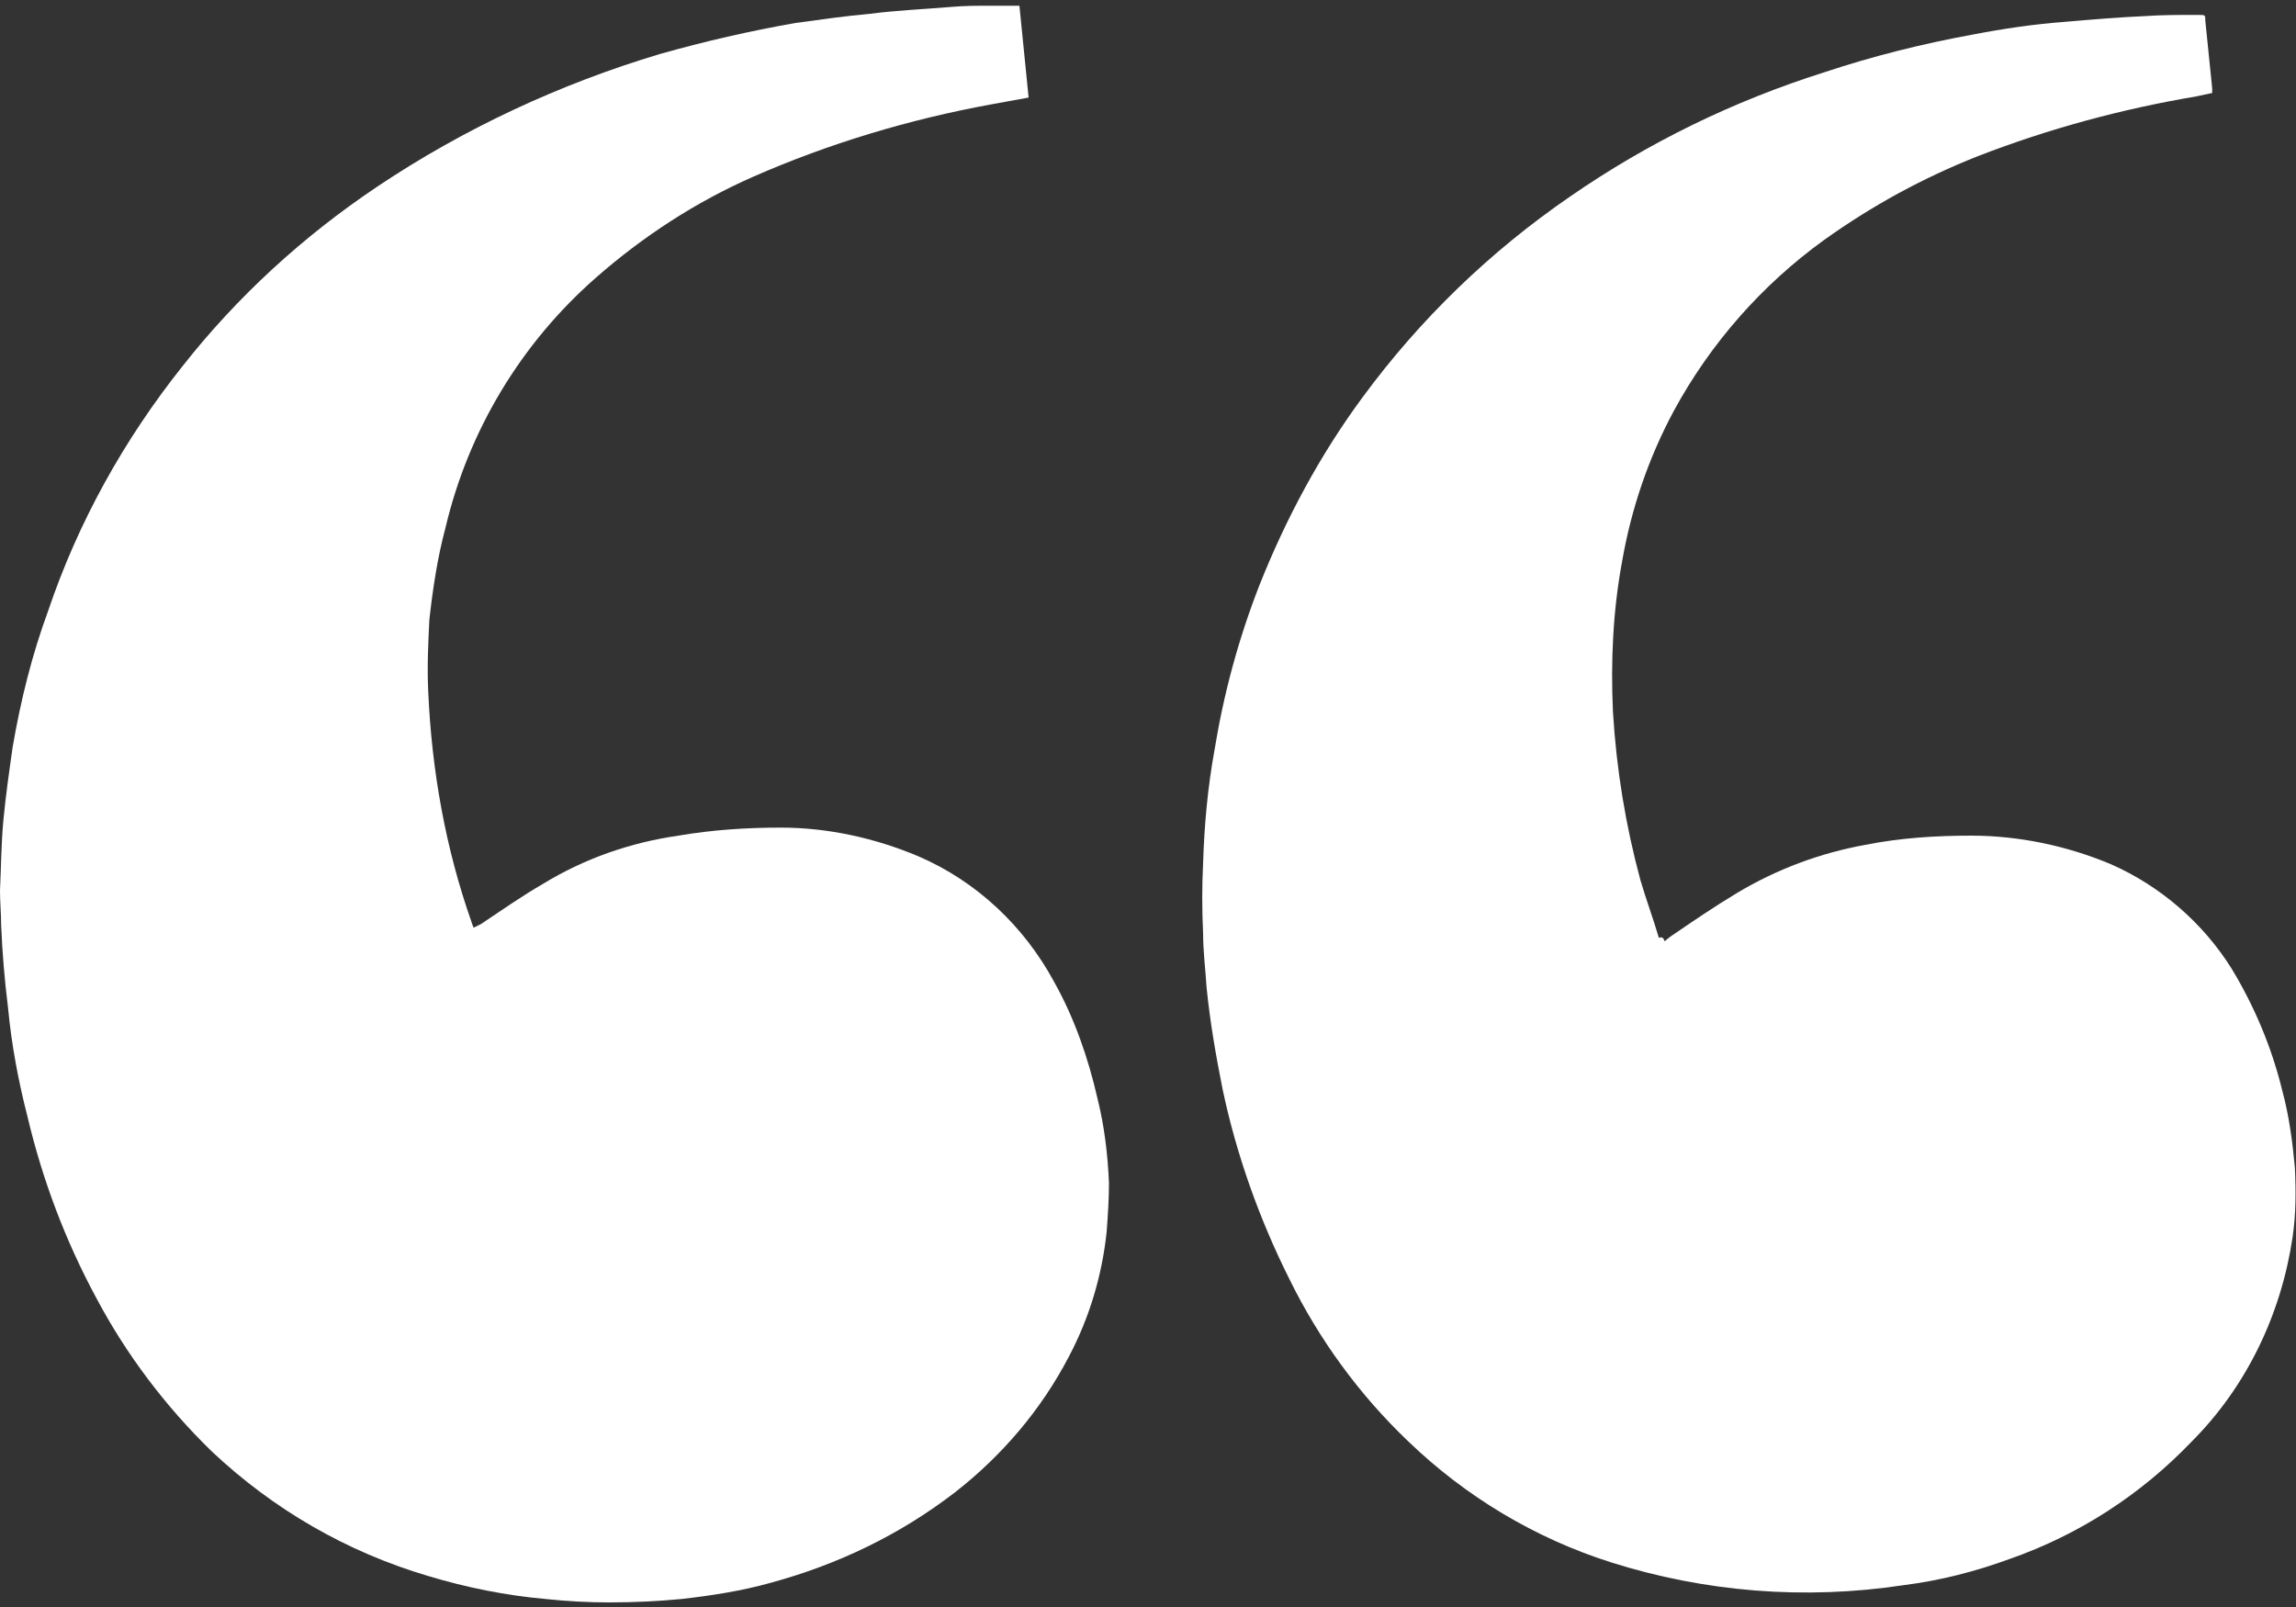
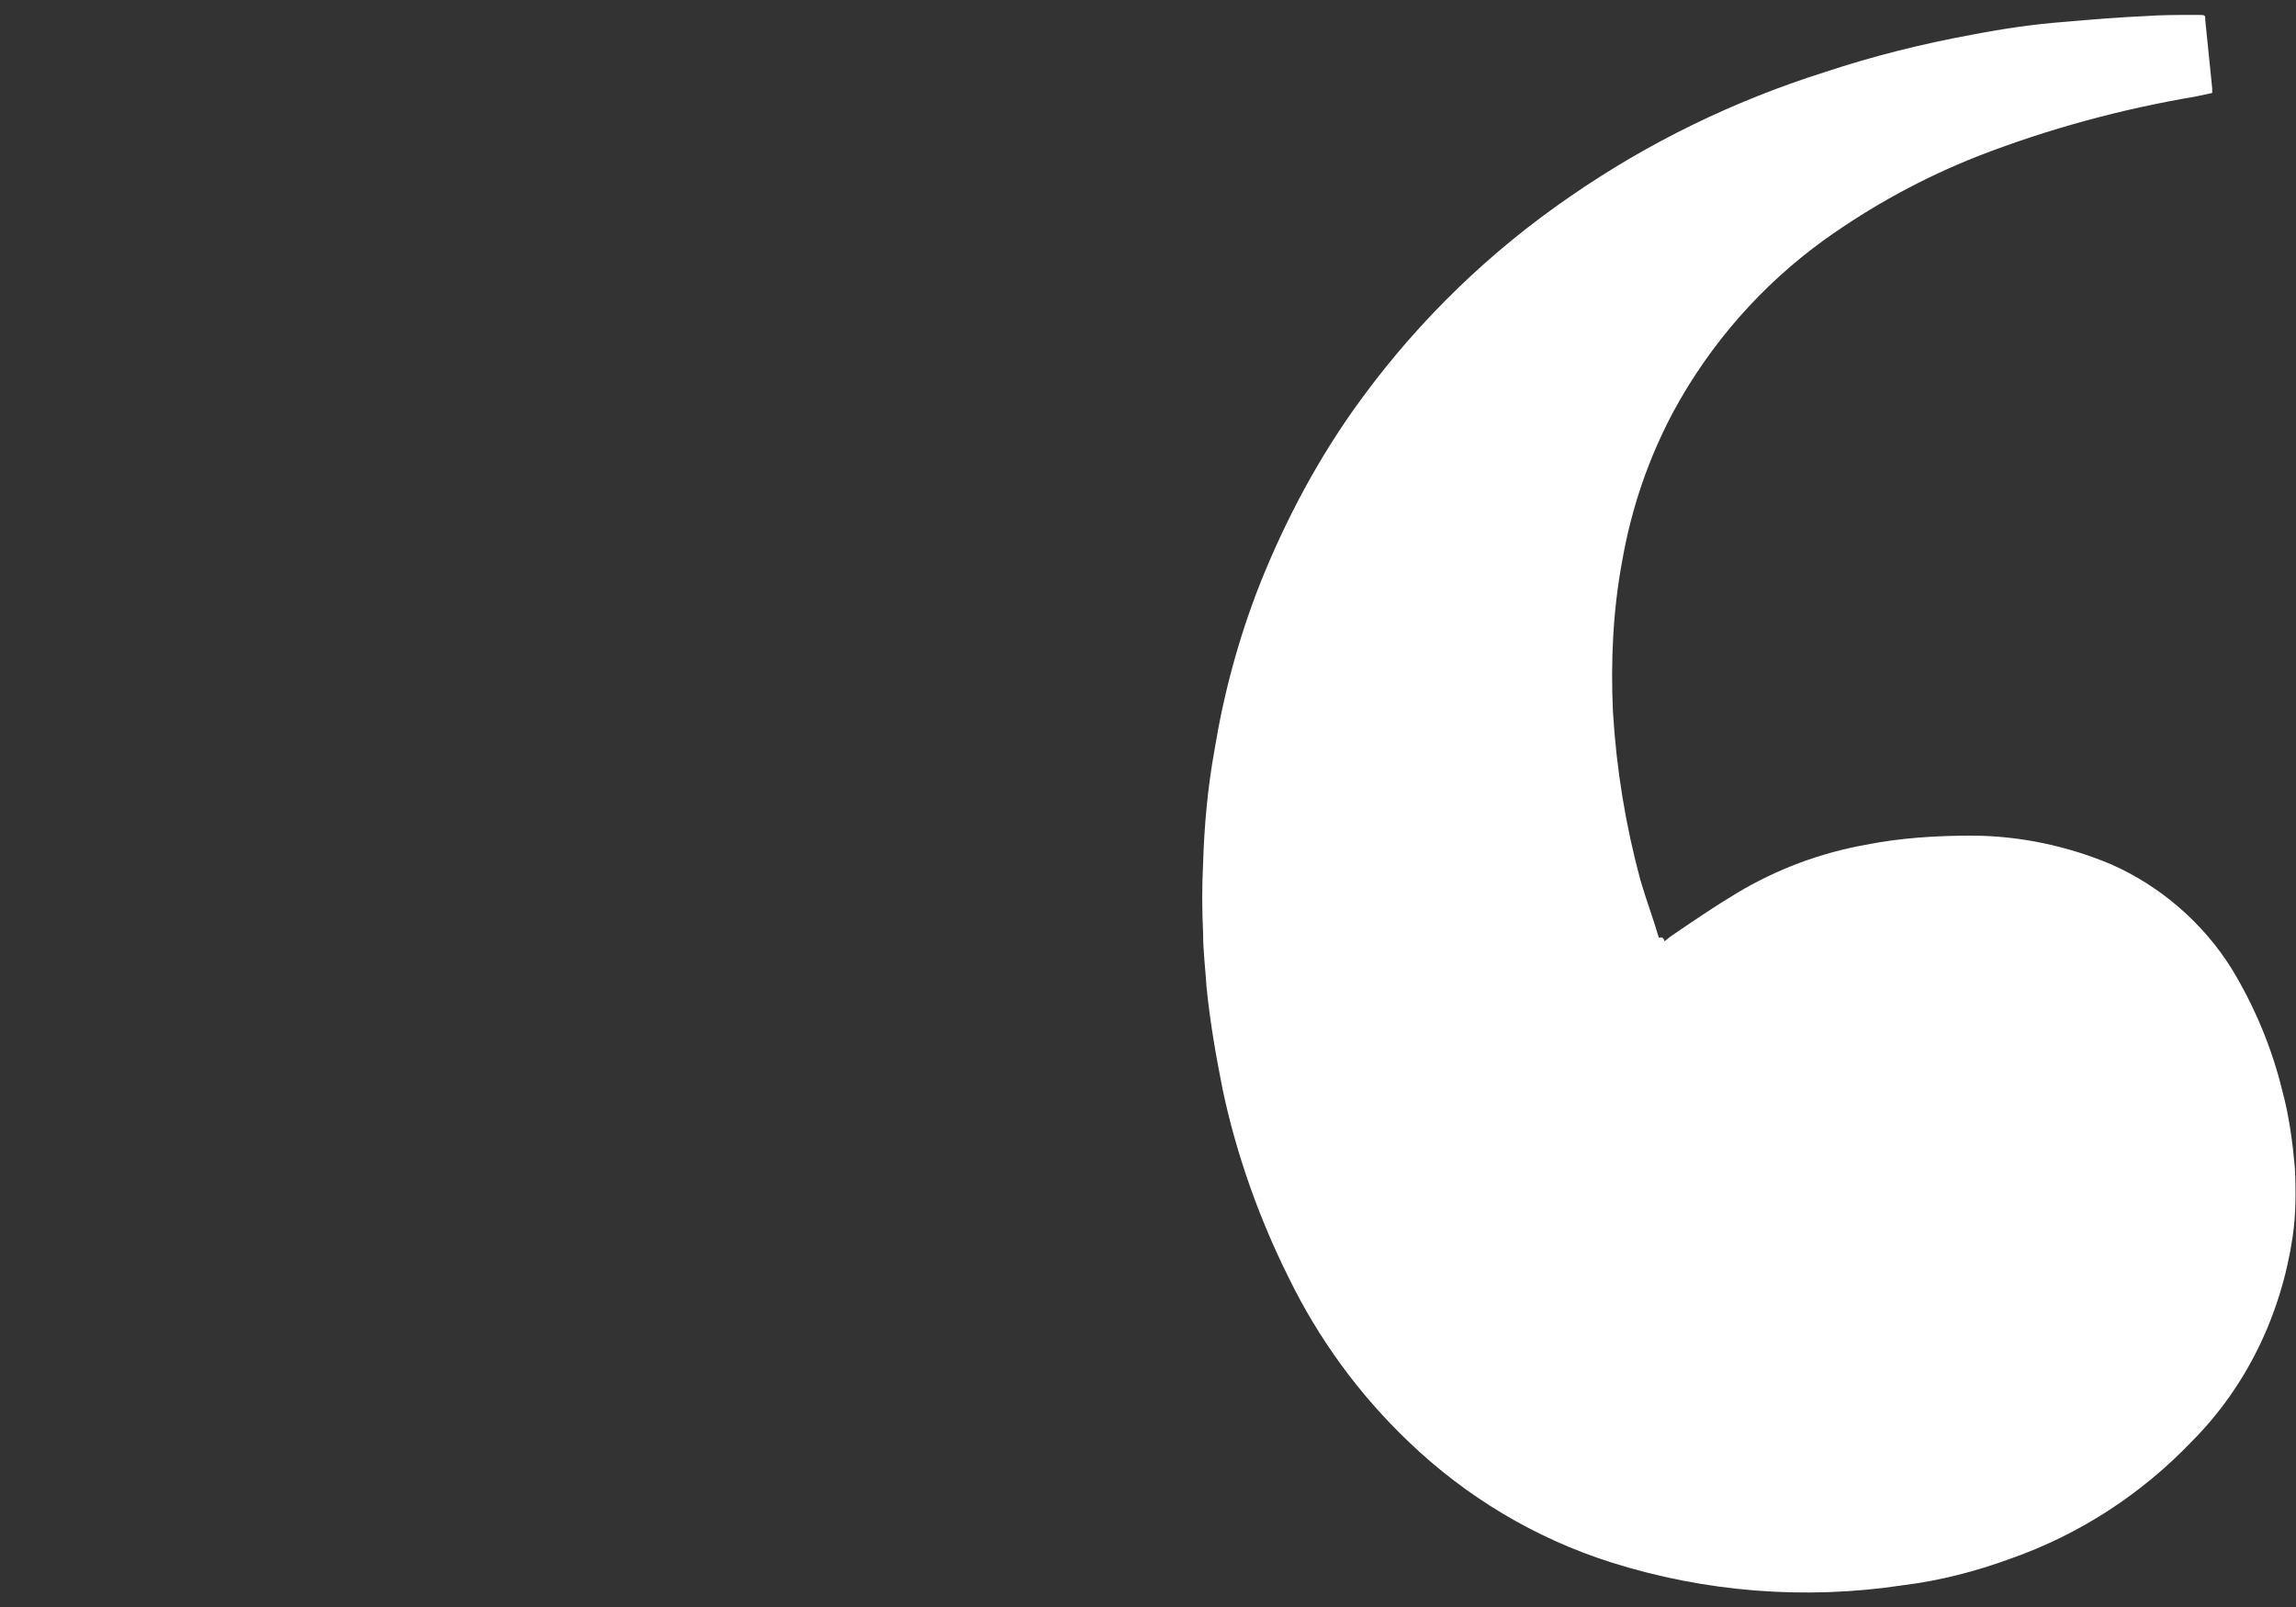
<svg xmlns="http://www.w3.org/2000/svg" x="0px" y="0px" viewBox="0 0 20 14" style="enable-background:new 0 0 20 14;" xml:space="preserve">
  <rect x="0" y="0" width="20" height="14" fill="#333333" stroke="none" />
-   <path fill="#ffffff" d="M8.88,0.05c-0.03,0-0.05,0-0.07,0c-0.06,0-0.13,0-0.19,0c-0.11,0-0.22,0-0.33,0.01 C8.05,0.08,7.81,0.09,7.58,0.12C7.36,0.14,7.15,0.17,6.93,0.2c-0.4,0.07-0.79,0.16-1.18,0.27C4.88,0.73,4.04,1.12,3.28,1.63 C2.64,2.06,2.07,2.58,1.59,3.19C1.08,3.83,0.68,4.55,0.42,5.32C0.28,5.7,0.18,6.1,0.11,6.51C0.08,6.72,0.05,6.93,0.03,7.14 C0.01,7.35,0.01,7.55,0,7.76c0,0.1,0.01,0.2,0.01,0.3C0.02,8.3,0.04,8.54,0.07,8.78C0.1,9.1,0.16,9.42,0.24,9.73 c0.13,0.55,0.33,1.08,0.6,1.58c0.26,0.49,0.6,0.94,1,1.33c0.54,0.51,1.18,0.88,1.89,1.09c0.33,0.1,0.68,0.17,1.02,0.2 c0.19,0.02,0.37,0.03,0.56,0.03c0.21,0,0.42-0.01,0.63-0.03c0.26-0.03,0.52-0.07,0.77-0.14C7.3,13.63,7.84,13.37,8.32,13 c0.41-0.32,0.75-0.72,0.99-1.18c0.18-0.34,0.29-0.71,0.33-1.09c0.01-0.14,0.02-0.28,0.02-0.42c-0.01-0.25-0.04-0.5-0.1-0.74 c-0.08-0.35-0.2-0.7-0.38-1.02C8.92,8.07,8.51,7.68,8,7.46C7.62,7.3,7.21,7.21,6.8,7.21c-0.3,0-0.6,0.02-0.89,0.07 C5.49,7.34,5.09,7.48,4.73,7.7C4.54,7.81,4.37,7.93,4.19,8.05C4.17,8.06,4.15,8.07,4.13,8.08c-0.01,0-0.01-0.01-0.01-0.01 C4.12,8.06,4.11,8.05,4.11,8.04C3.88,7.39,3.76,6.71,3.73,6.02c-0.01-0.21,0-0.42,0.01-0.62C3.77,5.13,3.81,4.86,3.88,4.6 c0.2-0.85,0.66-1.61,1.31-2.18C5.6,2.06,6.06,1.76,6.56,1.54c0.66-0.29,1.36-0.5,2.07-0.63c0.11-0.02,0.22-0.04,0.33-0.06L8.88,0.05 " />
  <path fill="#ffffff" d="M14.5,8.2l0.05-0.04c0.19-0.13,0.38-0.26,0.58-0.38c0.35-0.21,0.73-0.35,1.12-0.42 c0.3-0.06,0.61-0.08,0.92-0.08c0.42,0,0.84,0.09,1.22,0.25c0.43,0.19,0.8,0.51,1.05,0.91c0.2,0.33,0.35,0.69,0.44,1.06 c0.06,0.22,0.09,0.45,0.11,0.67c0.01,0.2,0.01,0.41-0.02,0.61c-0.1,0.67-0.4,1.3-0.88,1.78c-0.44,0.46-0.98,0.81-1.58,1.02 c-0.3,0.11-0.61,0.19-0.93,0.23c-0.86,0.13-1.73,0.06-2.55-0.2c-0.66-0.21-1.26-0.57-1.76-1.05c-0.43-0.41-0.78-0.89-1.04-1.42 c-0.26-0.52-0.46-1.08-0.58-1.65c-0.06-0.3-0.11-0.59-0.14-0.89c-0.01-0.16-0.03-0.31-0.03-0.47c-0.01-0.2-0.01-0.41,0-0.61 c0.01-0.33,0.04-0.66,0.1-0.99c0.08-0.49,0.21-0.97,0.39-1.43c0.23-0.58,0.53-1.14,0.9-1.64c0.5-0.68,1.11-1.27,1.81-1.75 c0.68-0.47,1.42-0.83,2.21-1.08c0.42-0.14,0.86-0.25,1.3-0.33c0.26-0.05,0.53-0.09,0.8-0.11c0.23-0.02,0.47-0.04,0.7-0.05 c0.14-0.01,0.28-0.01,0.42-0.01c0.01,0,0.03,0,0.04,0c0.06,0,0.06,0,0.06,0.05c0.02,0.2,0.04,0.39,0.06,0.59c0,0.01,0,0.02,0,0.04 c-0.05,0.01-0.09,0.02-0.14,0.03c-0.65,0.11-1.28,0.28-1.9,0.52c-0.48,0.19-0.92,0.43-1.34,0.73c-0.54,0.39-0.99,0.9-1.31,1.49 c-0.22,0.41-0.37,0.85-0.45,1.31c-0.08,0.43-0.1,0.87-0.08,1.31c0.03,0.5,0.11,0.99,0.24,1.47c0.05,0.17,0.11,0.33,0.16,0.5 C14.48,8.16,14.49,8.17,14.5,8.2" />
</svg>